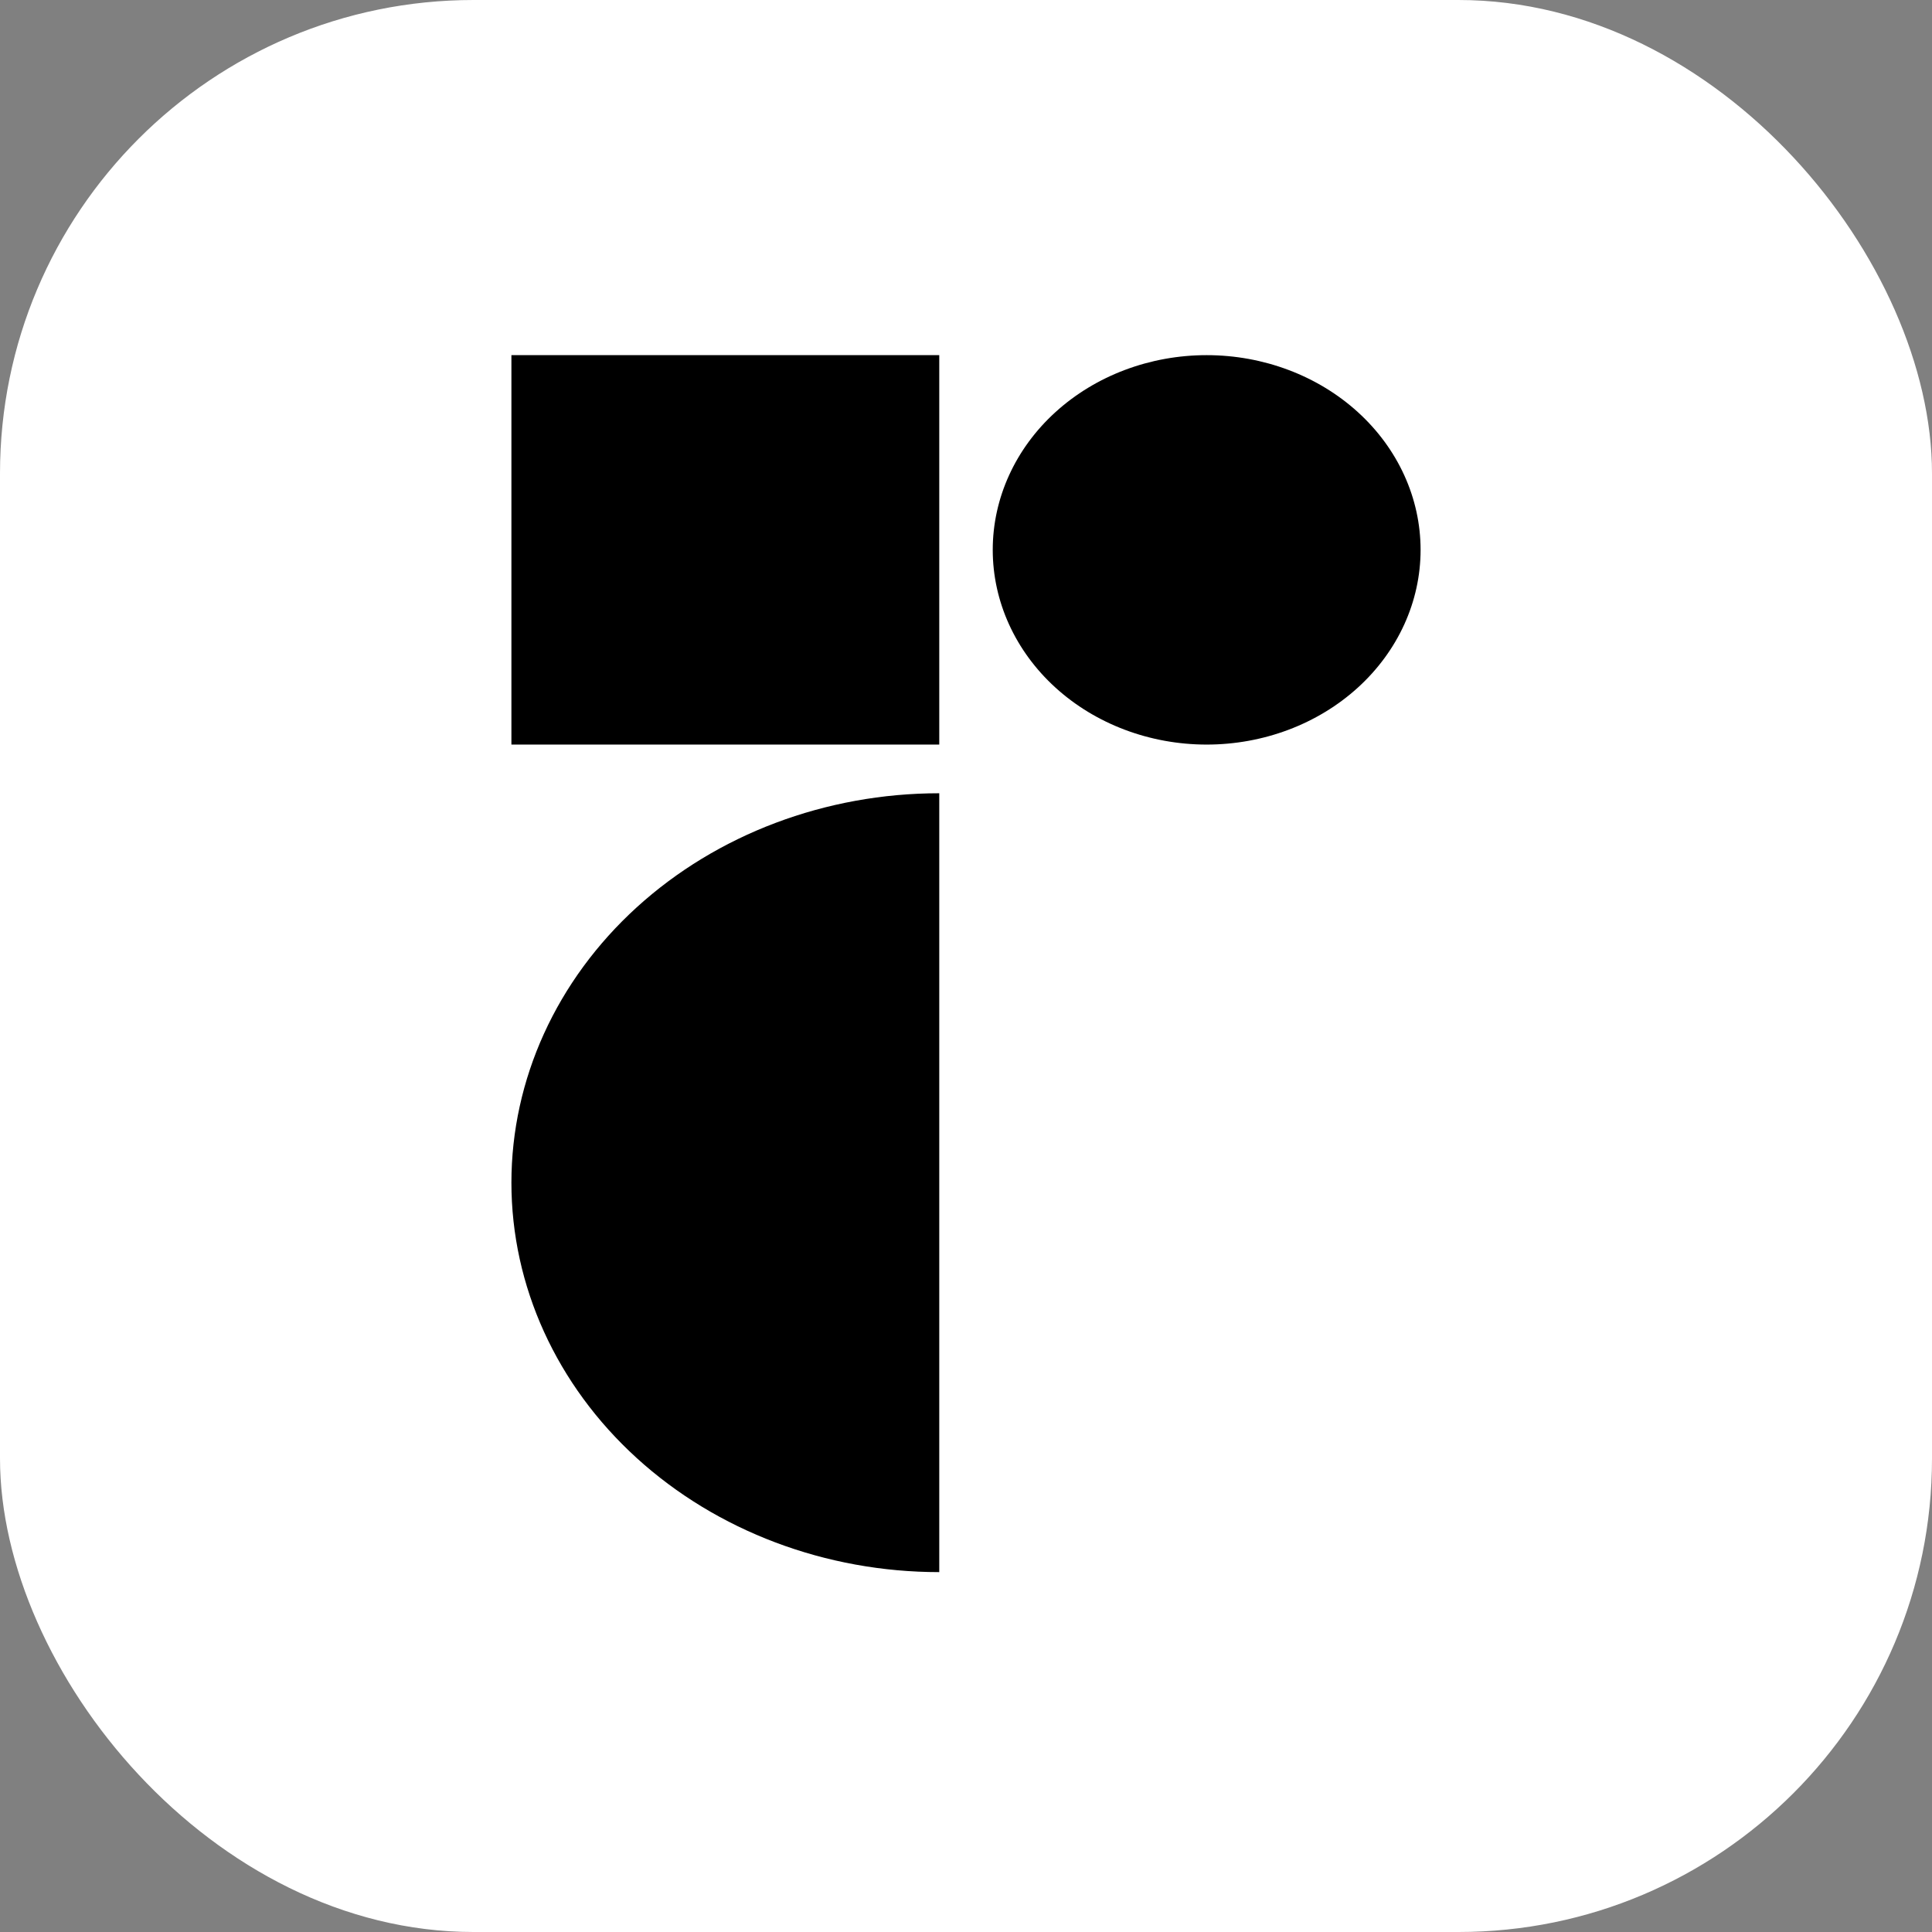
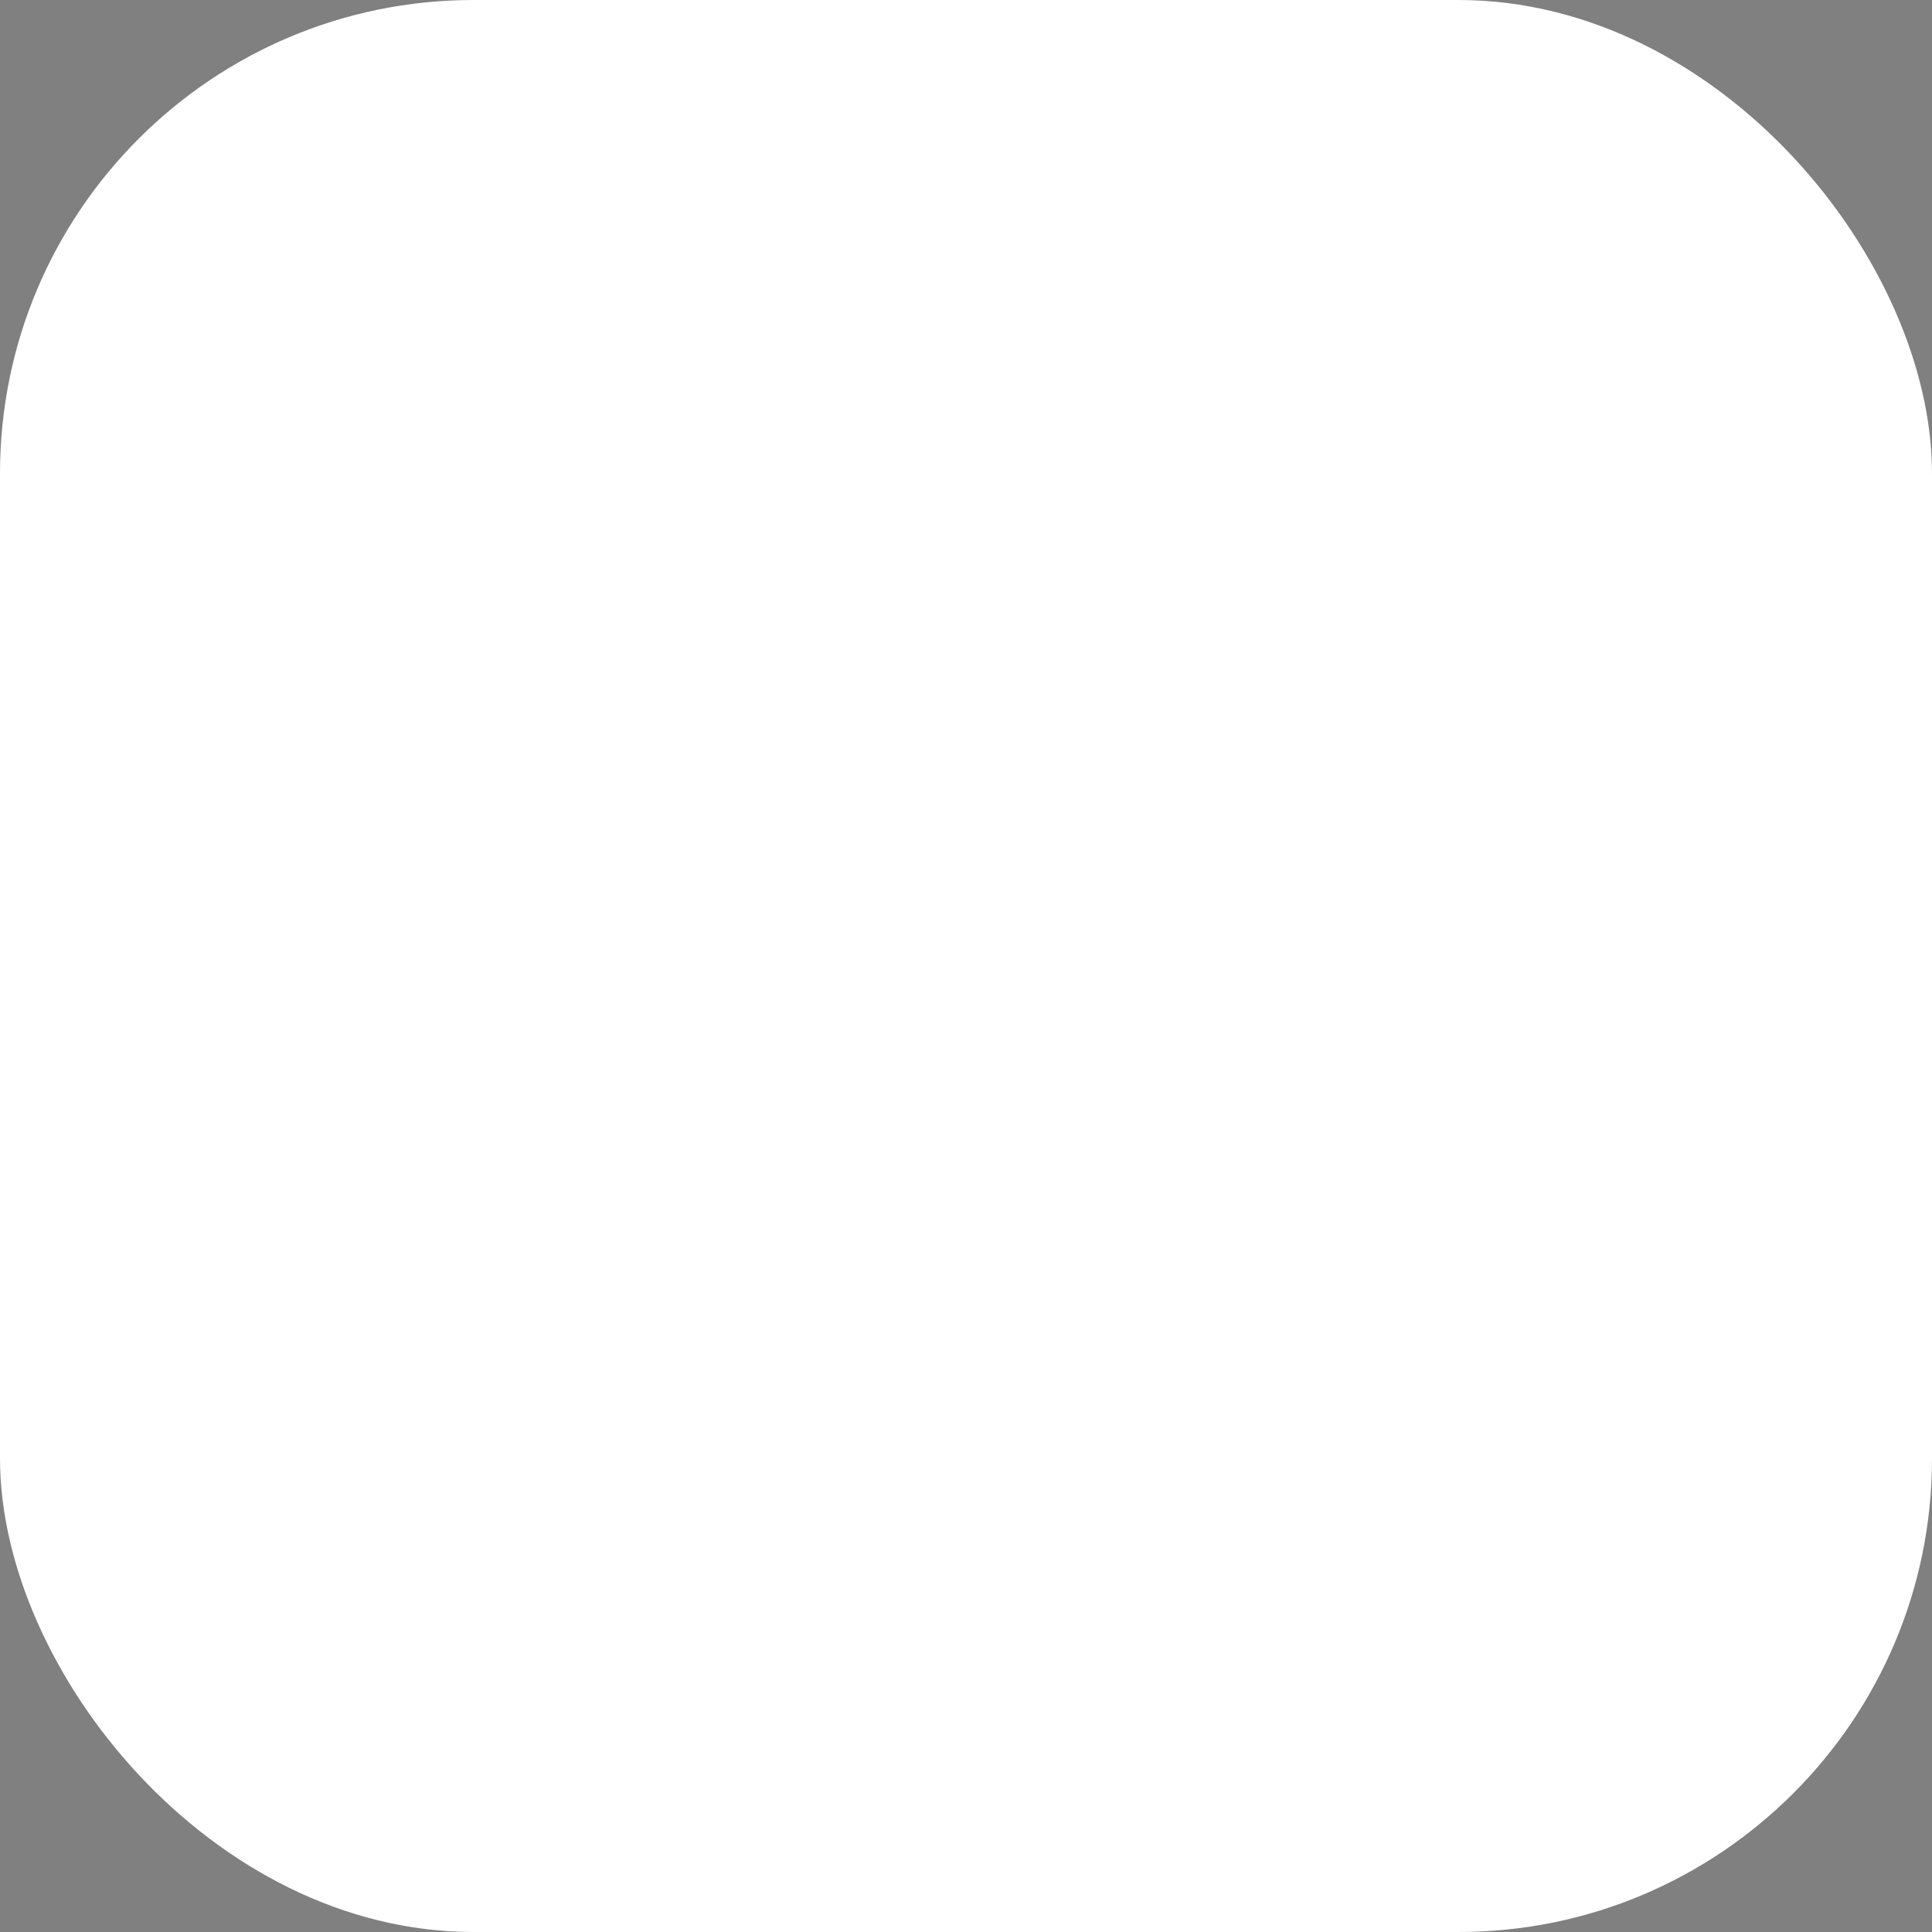
<svg xmlns="http://www.w3.org/2000/svg" width="408" height="408" viewBox="0 0 408 408" fill="none">
  <rect x="0" y="0" width="408" height="408" fill="#808080" stroke="none" />
  <rect width="408" height="408" rx="100" fill="white" />
-   <path d="M198.353 332C174.39 332 151.408 323.335 134.464 307.912C117.519 292.489 108 271.571 108 249.76C108 227.949 117.519 207.031 134.464 191.608C151.408 176.185 174.39 167.52 198.353 167.52V332ZM198.353 75H108V157.24H198.353V75ZM254.824 157.24C266.805 157.24 278.296 152.908 286.768 145.196C295.24 137.485 300 127.026 300 116.12C300 105.214 295.24 94.755 286.768 87.044C278.296 79.332 266.805 75 254.824 75C242.842 75 231.351 79.332 222.879 87.044C214.407 94.755 209.647 105.214 209.647 116.12C209.647 127.026 214.407 137.485 222.879 145.196C231.351 152.908 242.842 157.24 254.824 157.24Z" fill="black" />
</svg>